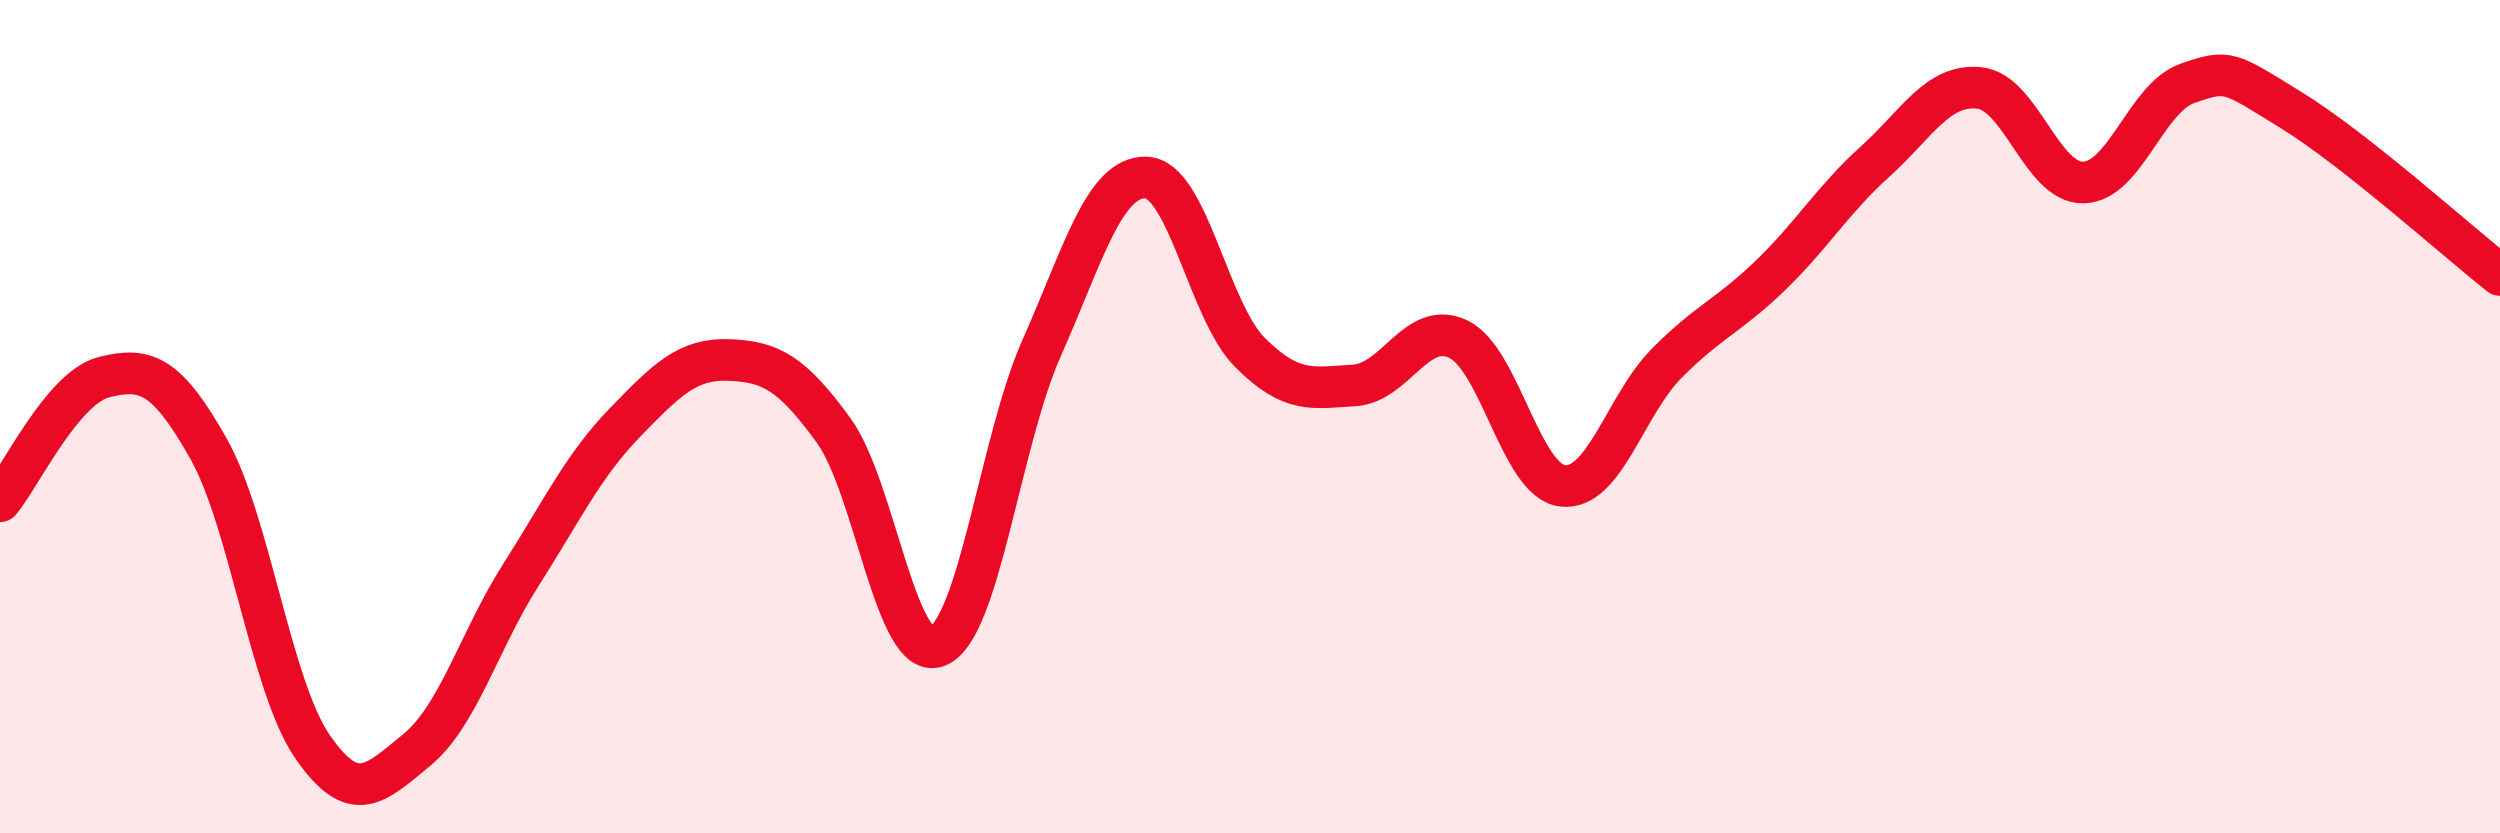
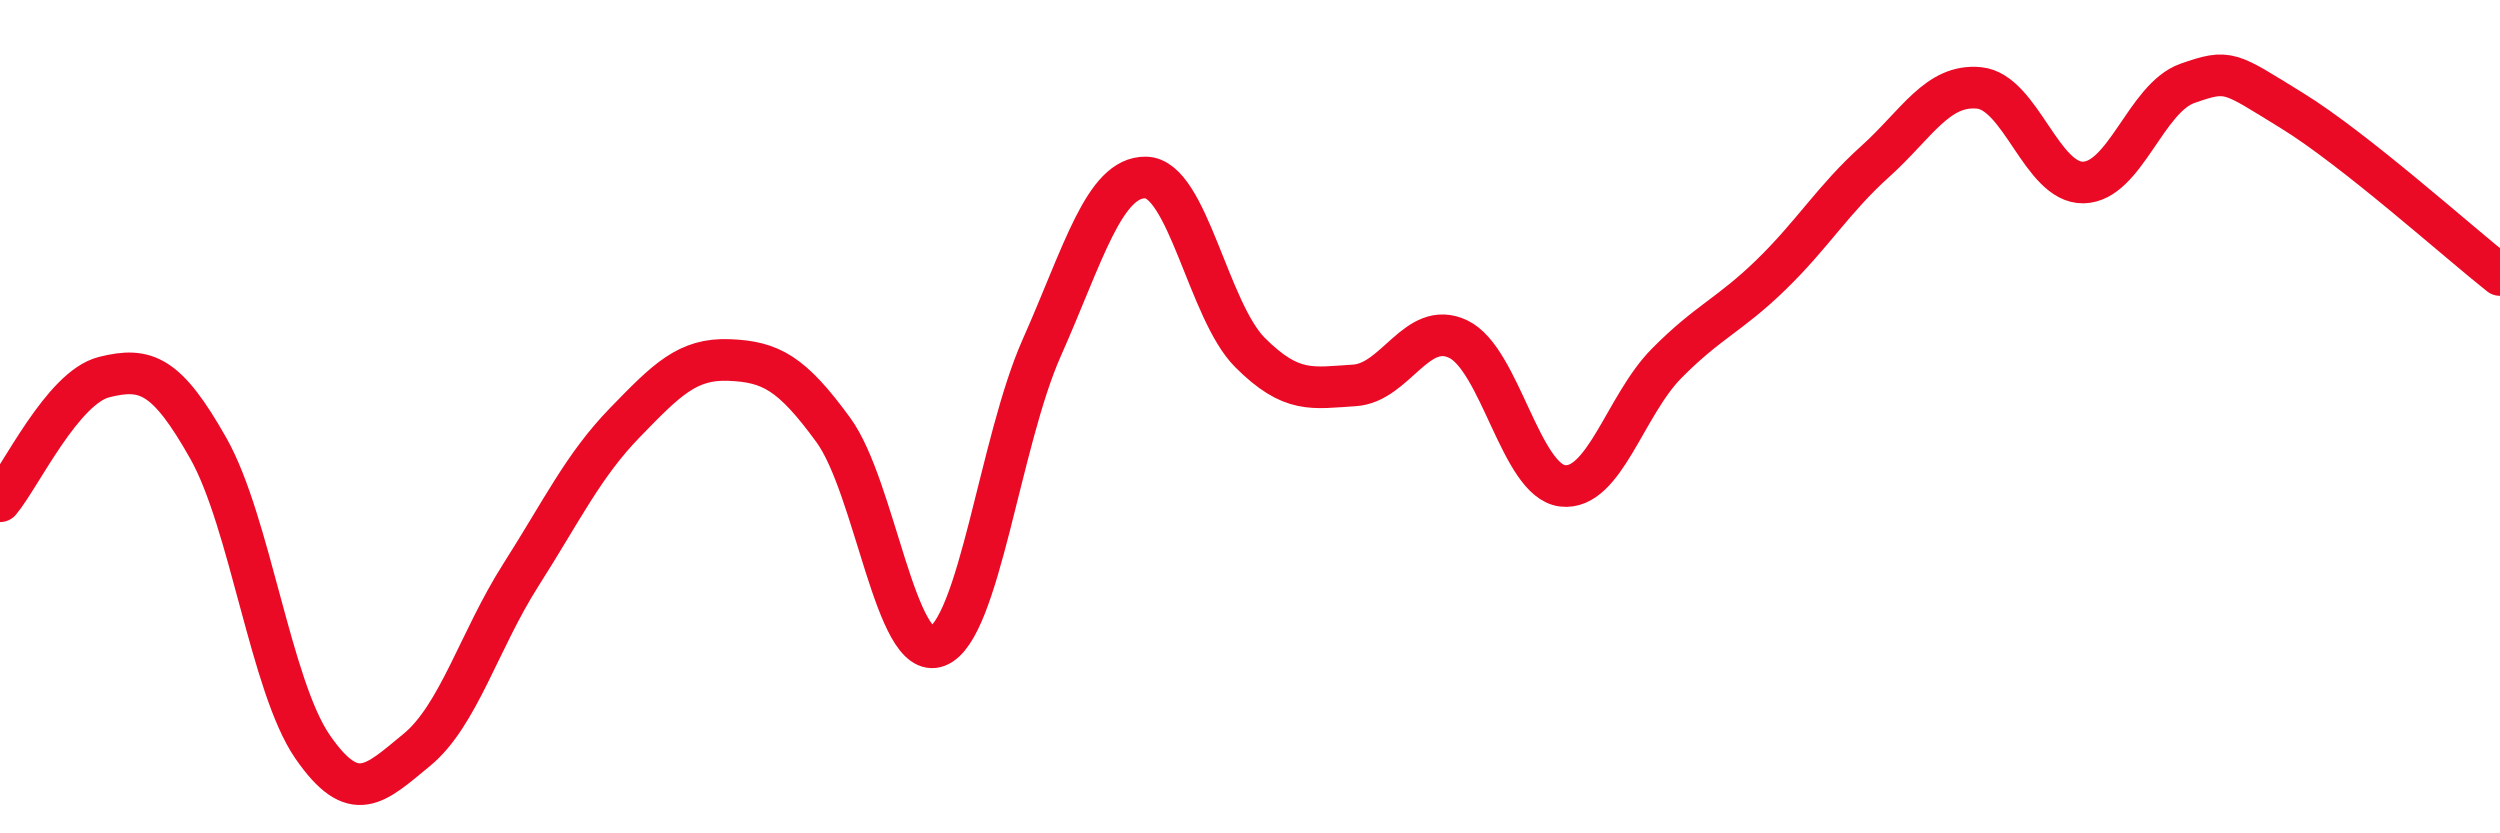
<svg xmlns="http://www.w3.org/2000/svg" width="60" height="20" viewBox="0 0 60 20">
-   <path d="M 0,12.03 C 0.5,11.43 1.5,9.3 2.5,9.05 C 3.5,8.8 4,8.99 5,10.76 C 6,12.53 6.5,16.47 7.5,17.92 C 8.5,19.37 9,18.82 10,18 C 11,17.18 11.5,15.37 12.5,13.8 C 13.5,12.23 14,11.17 15,10.14 C 16,9.11 16.5,8.6 17.5,8.64 C 18.5,8.68 19,8.95 20,10.32 C 21,11.69 21.5,15.9 22.5,15.51 C 23.5,15.12 24,10.6 25,8.35 C 26,6.1 26.5,4.24 27.5,4.26 C 28.5,4.28 29,7.46 30,8.46 C 31,9.46 31.5,9.31 32.5,9.25 C 33.5,9.19 34,7.66 35,8.14 C 36,8.62 36.5,11.54 37.5,11.66 C 38.5,11.78 39,9.73 40,8.72 C 41,7.71 41.5,7.57 42.5,6.6 C 43.5,5.63 44,4.78 45,3.88 C 46,2.98 46.5,2.01 47.5,2.11 C 48.5,2.21 49,4.4 50,4.38 C 51,4.36 51.5,2.35 52.5,2 C 53.5,1.65 53.5,1.73 55,2.65 C 56.5,3.57 59,5.81 60,6.6L60 20L0 20Z" fill="#EB0A25" opacity="0.1" stroke-linecap="round" stroke-linejoin="round" />
  <path d="M 0,12.03 C 0.5,11.43 1.5,9.3 2.5,9.05 C 3.5,8.8 4,8.99 5,10.76 C 6,12.53 6.5,16.47 7.5,17.92 C 8.5,19.37 9,18.82 10,18 C 11,17.18 11.5,15.37 12.5,13.8 C 13.5,12.23 14,11.17 15,10.14 C 16,9.11 16.5,8.6 17.5,8.64 C 18.5,8.68 19,8.95 20,10.32 C 21,11.69 21.5,15.9 22.5,15.51 C 23.5,15.12 24,10.6 25,8.35 C 26,6.1 26.5,4.24 27.5,4.26 C 28.5,4.28 29,7.46 30,8.46 C 31,9.46 31.5,9.31 32.5,9.25 C 33.5,9.19 34,7.66 35,8.14 C 36,8.62 36.5,11.54 37.5,11.66 C 38.5,11.78 39,9.73 40,8.72 C 41,7.71 41.5,7.57 42.5,6.6 C 43.5,5.63 44,4.78 45,3.88 C 46,2.98 46.5,2.01 47.5,2.11 C 48.5,2.21 49,4.4 50,4.38 C 51,4.36 51.5,2.35 52.5,2 C 53.5,1.65 53.5,1.73 55,2.65 C 56.5,3.57 59,5.81 60,6.6" stroke="#EB0A25" stroke-width="1" fill="none" stroke-linecap="round" stroke-linejoin="round" />
</svg>